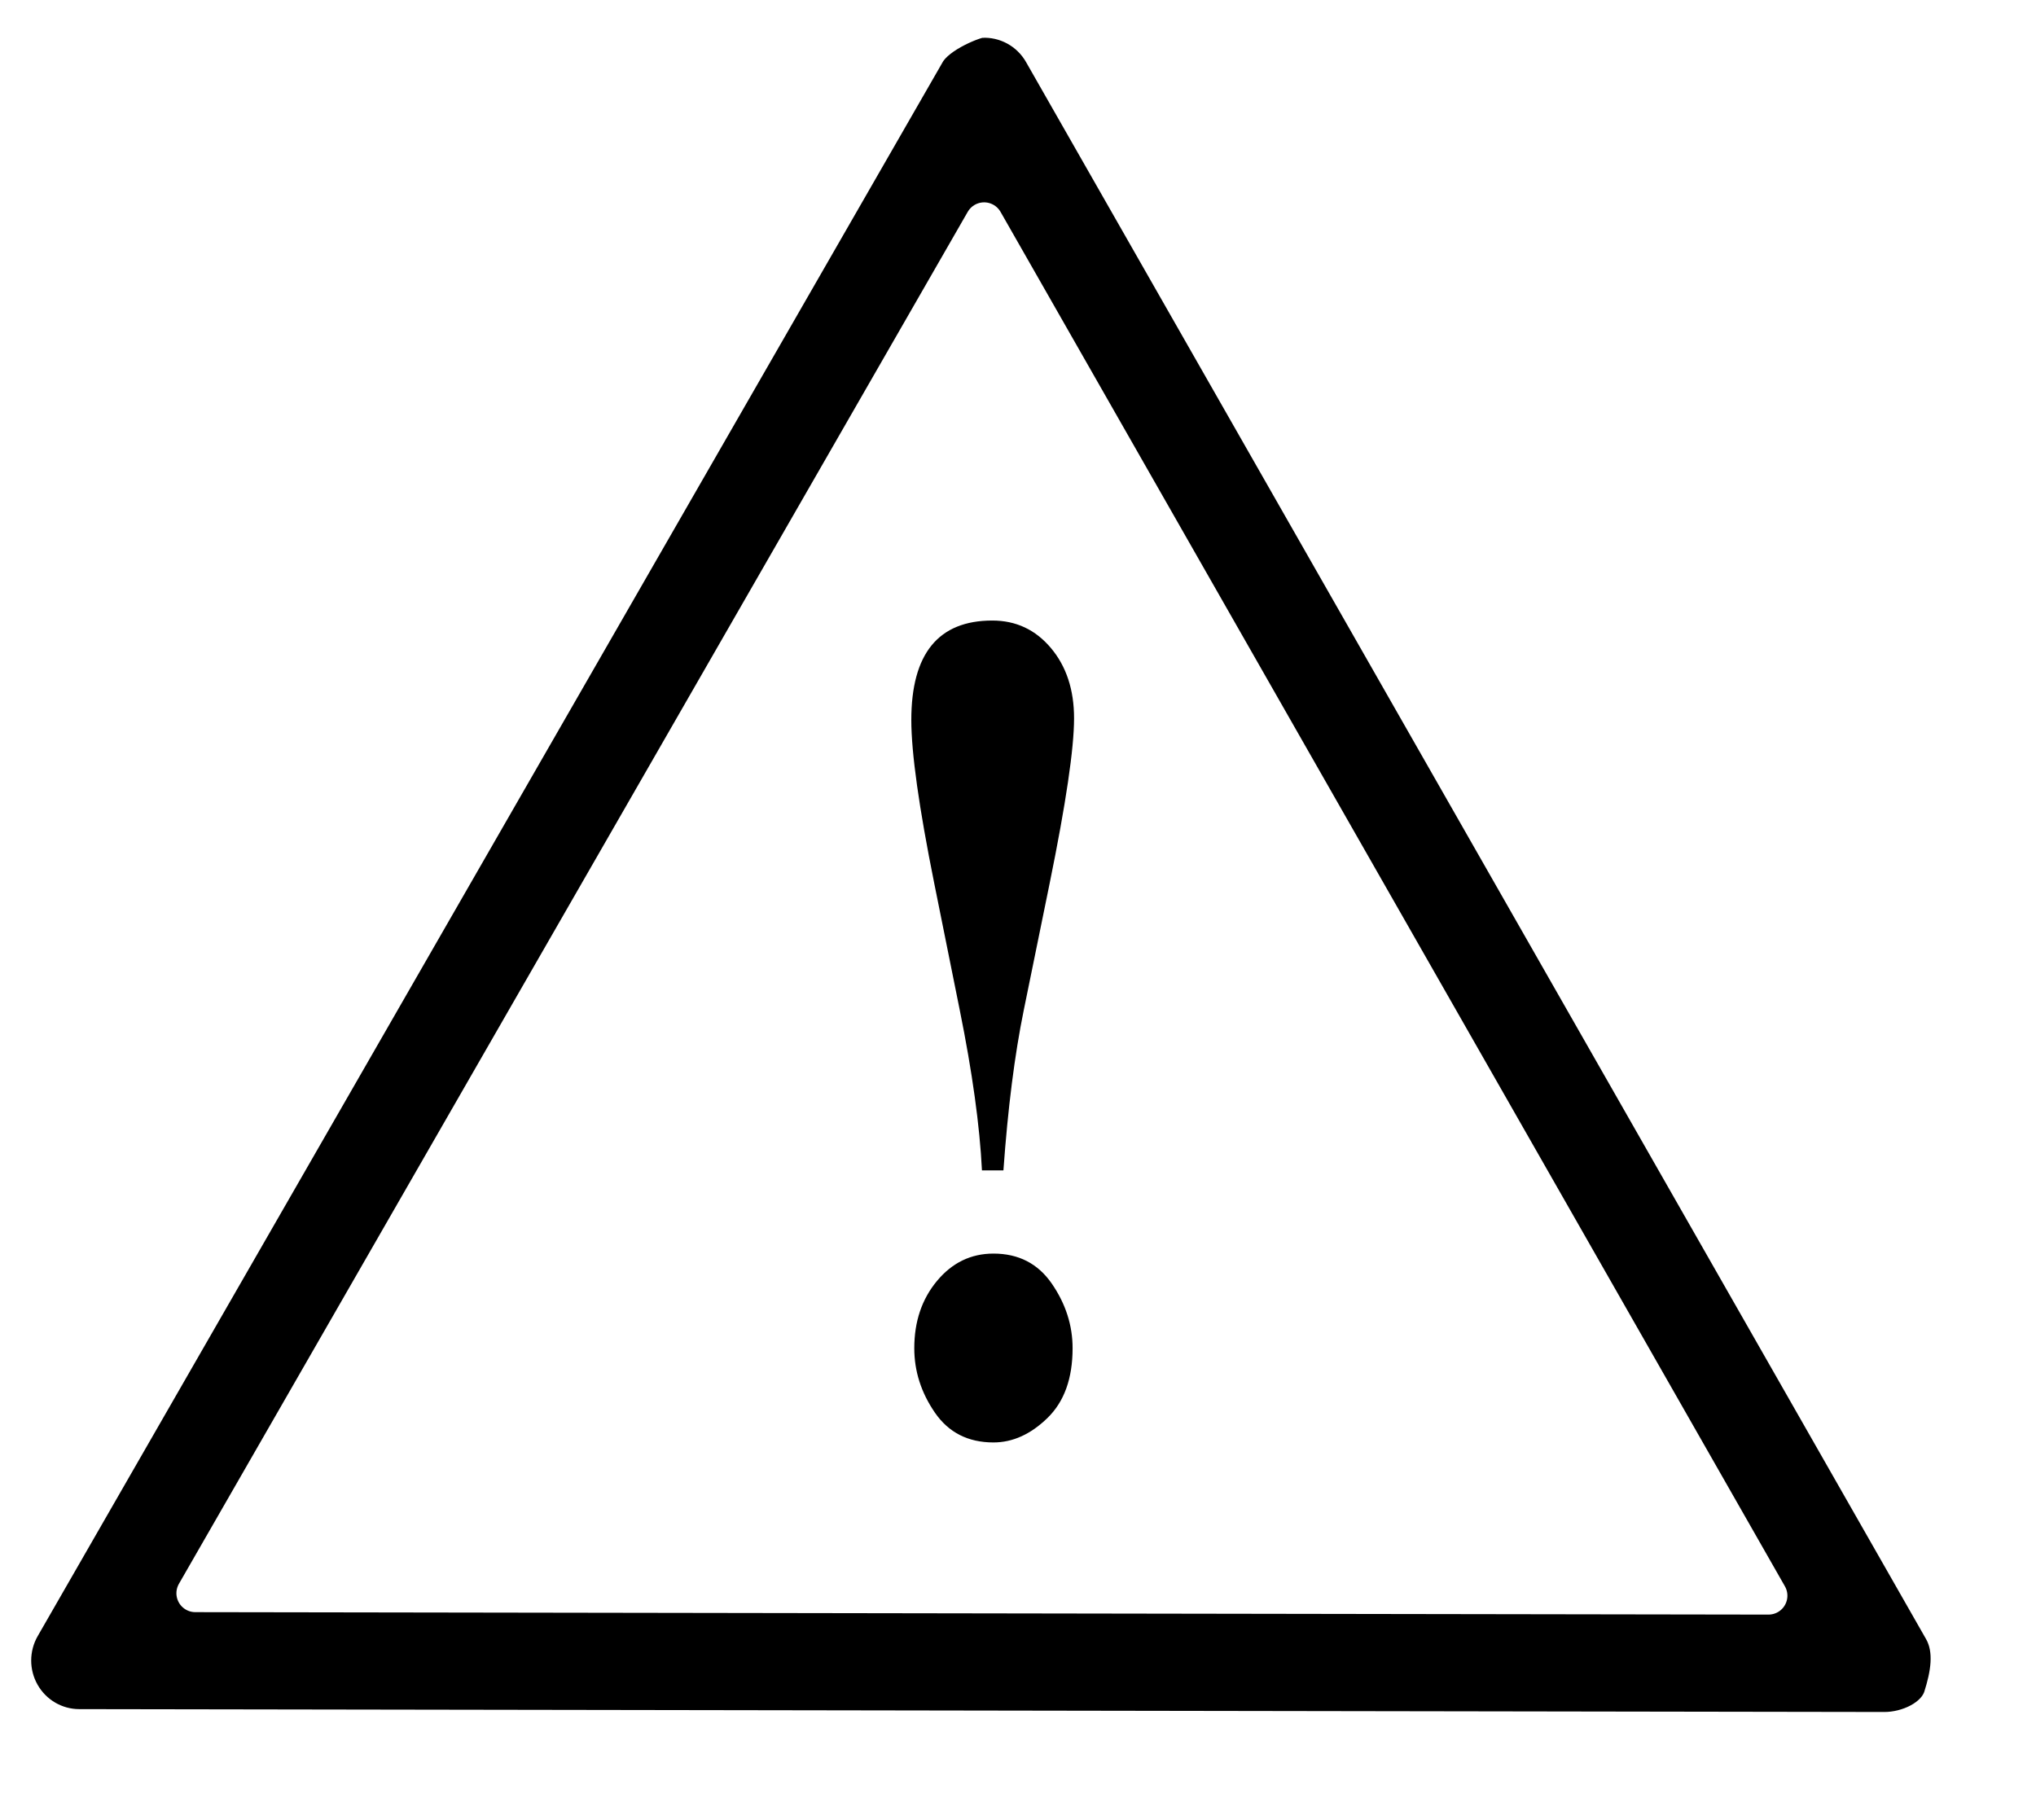
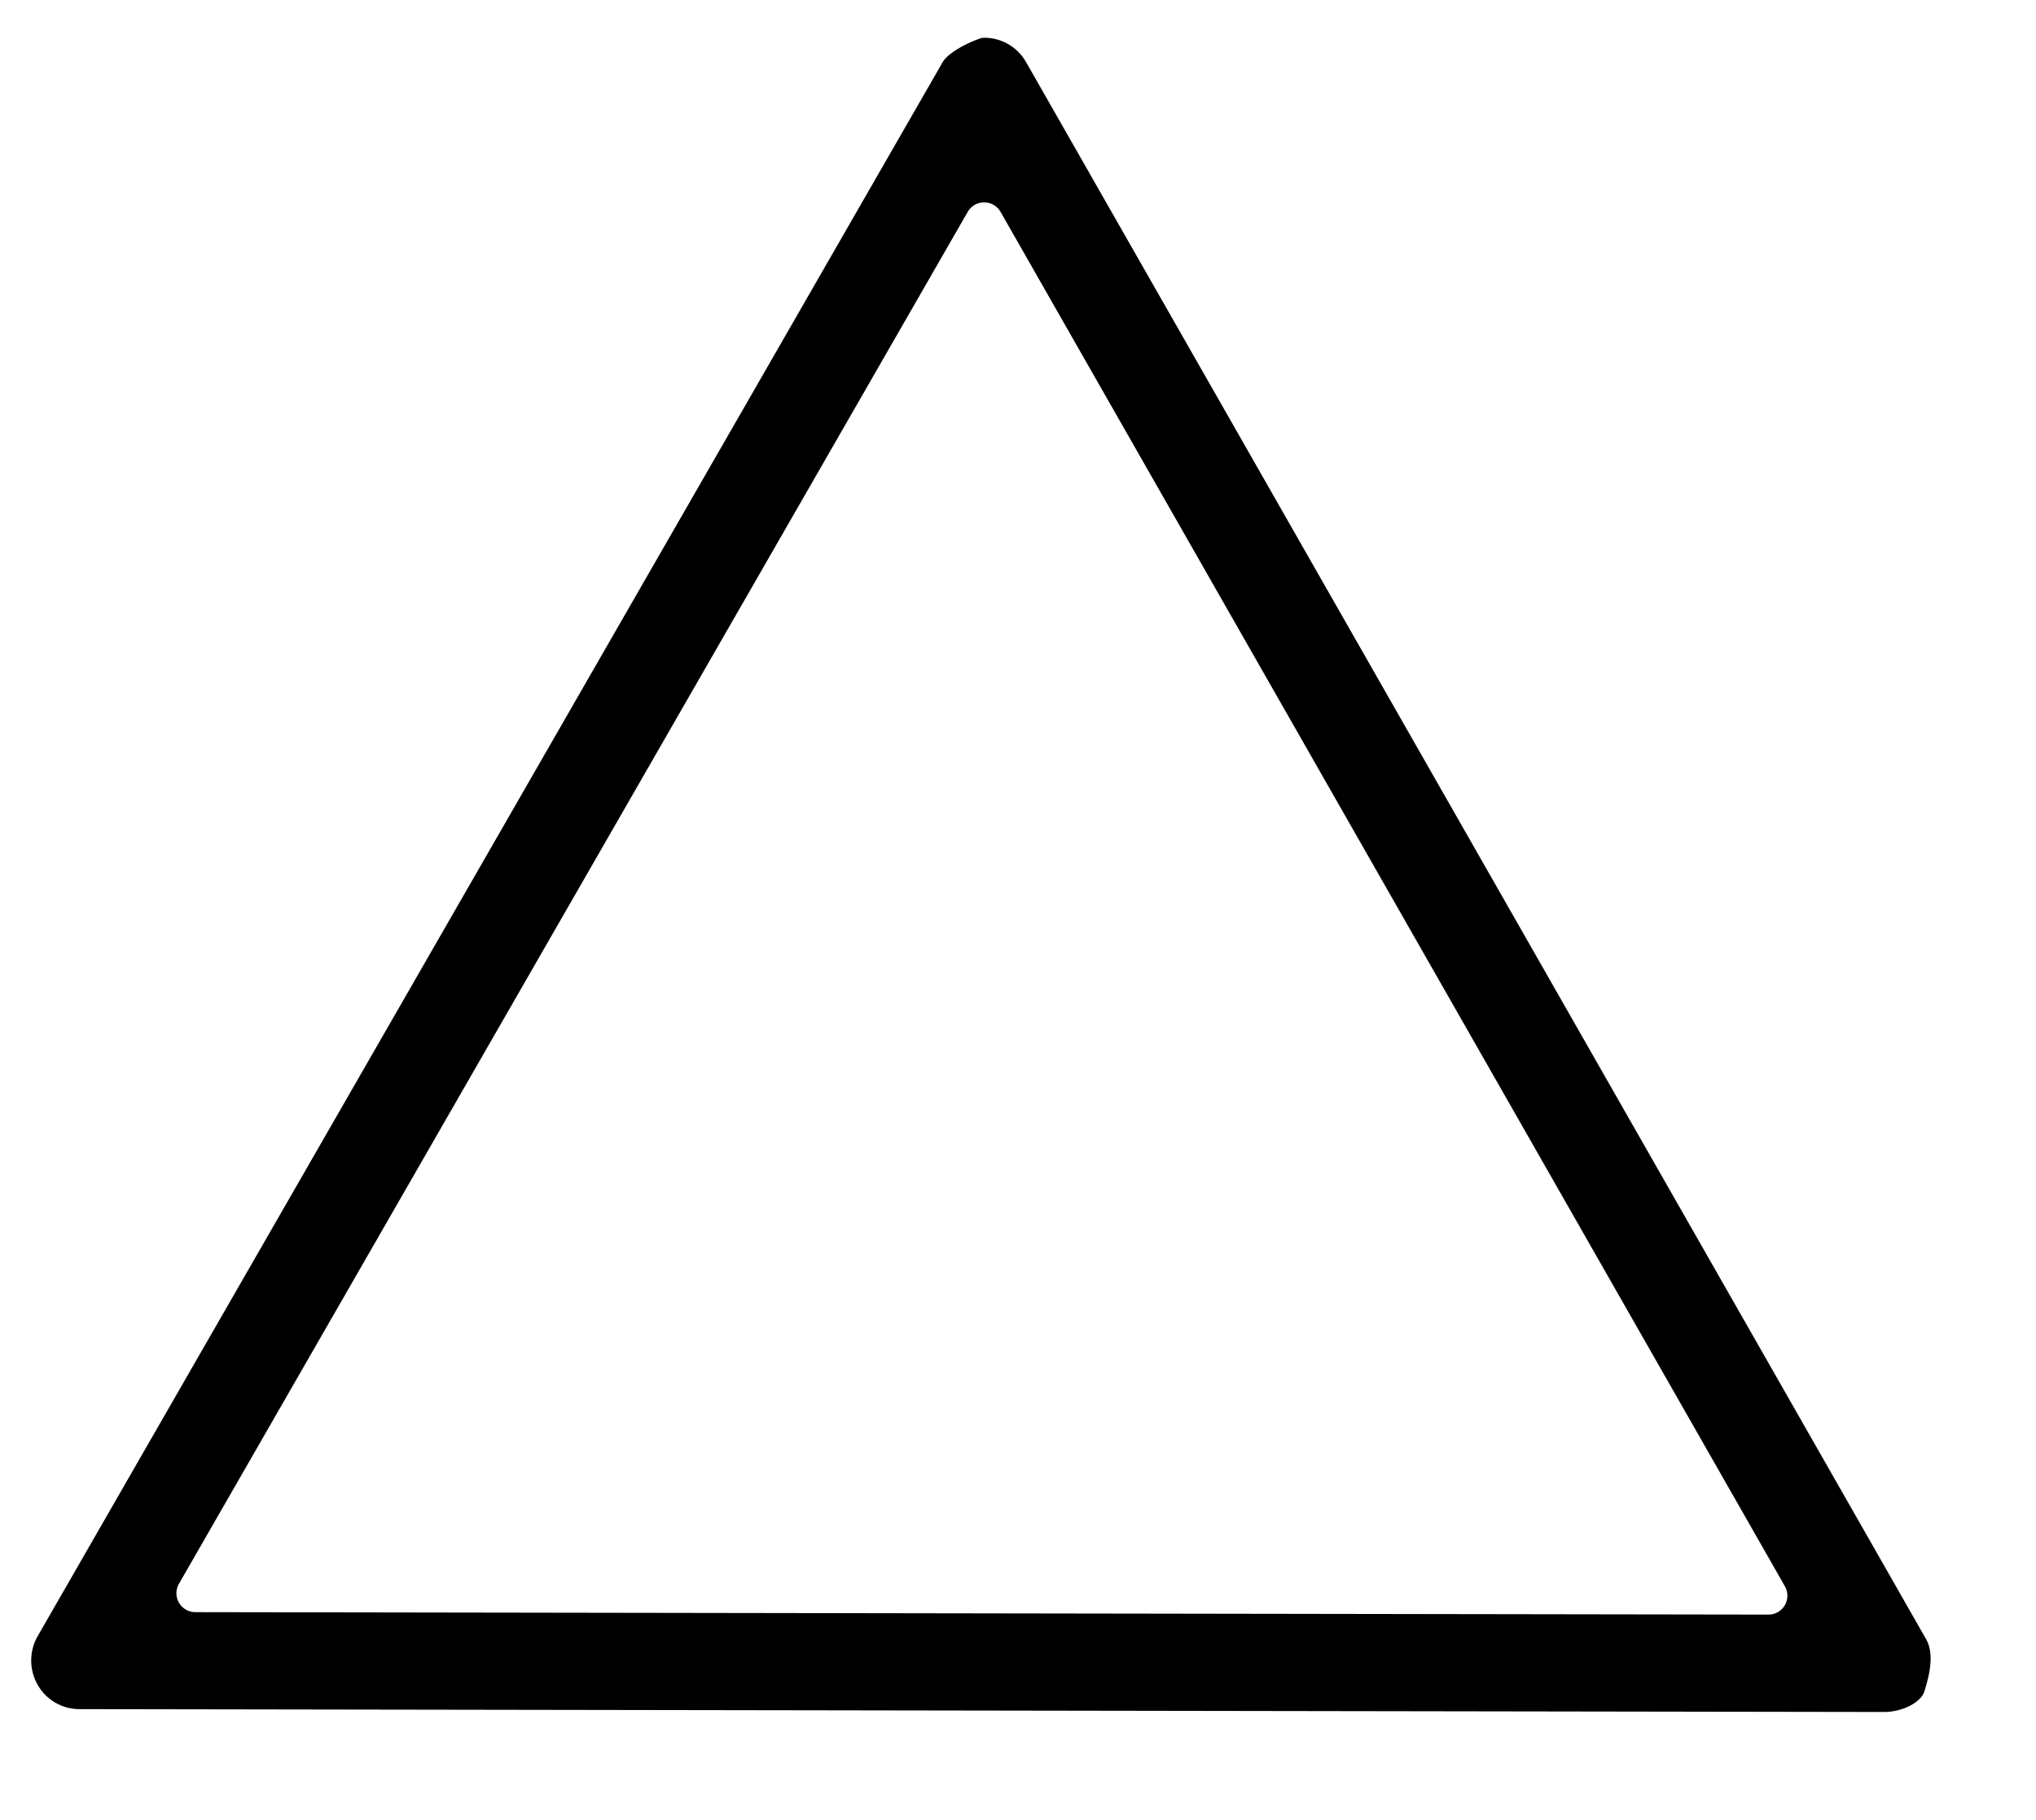
<svg xmlns="http://www.w3.org/2000/svg" width="377" height="337">
  <title>1_severe risk solid red</title>
  <defs>
    <filter id="filter3172">
      <feGaussianBlur id="feGaussianBlur3174" stdDeviation="5.092" />
    </filter>
  </defs>
  <g>
-     <path opacity="0" fill="#777777" fill-opacity="0.797" stroke-width="2" stroke-linecap="round" stroke-linejoin="round" stroke-miterlimit="4" filter="url(#filter3172)" id="path3152" d="m196.751,19.393c-4.181,0.218 -7.971,2.547 -10.078,6.193l-167.604,291.537c-2.221,3.865 -2.228,8.631 -0.018,12.503c2.21,3.871 6.301,6.26 10.732,6.266l334.235,0.528c4.433,0.014 8.536,-2.359 10.761,-6.224c2.226,-3.864 2.237,-8.632 0.028,-12.507l-166.668,-292.065c-2.332,-4.07 -6.732,-6.477 -11.388,-6.231l0,0l0,0l0,0l0,0l0,0l0,0l0,0zm0.599,37.462l145.24,254.528l-291.304,-0.453l146.064,-254.075l0,0l0,0l0,0l0,0l0,0l0,0z" />
-     <path fill="#000000" stroke-width="2" id="text2171" d="m185.8,216.738l-3.973,0c-0.411,-8.261 -1.781,-18.153 -4.11,-29.675l-4.726,-23.479c-2.831,-14.076 -4.246,-24.158 -4.246,-30.245c-0,-12.283 5,-18.424 15,-18.424c4.383,0 8.002,1.699 10.856,5.095c2.854,3.397 4.281,7.731 4.281,13.003c-0,5.598 -1.507,15.789 -4.52,30.571l-4.794,23.479c-1.689,8.261 -2.945,18.153 -3.767,29.675l0,0zm-1.849,15.408c4.657,0 8.265,1.861 10.822,5.584c2.557,3.723 3.836,7.704 3.836,11.943c-0,5.598 -1.553,9.905 -4.657,12.922c-3.105,3.016 -6.438,4.525 -10,4.525c-4.703,0 -8.322,-1.848 -10.856,-5.544c-2.534,-3.696 -3.801,-7.663 -3.801,-11.902c-0,-4.946 1.404,-9.103 4.212,-12.473c2.808,-3.37 6.29,-5.054 10.445,-5.054l0,0z" />
    <title>Layer 1</title>
    <path fill="#000000" stroke="#ffffff" stroke-width="7" stroke-linecap="round" stroke-linejoin="round" stroke-miterlimit="4" id="path2178" d="m181.629,3.509c-1,0 -7.97,2.547 -10.077,6.193l-167.605,291.536c-2.221,3.865 -2.228,8.631 -0.018,12.503c2.21,3.872 6.301,6.26 10.732,6.266l334.235,0.529c4.433,0.013 9.536,-2.36 10.762,-6.224c1.226,-3.864 2.236,-8.633 0.027,-12.507l-166.668,-292.066c-2.332,-4.07 -6.732,-6.477 -11.388,-6.231l0,0c0,0 1,0 0,0l0,0l0,0l0,0l0,0l0,0zm0.599,37.462l145.24,254.528l-291.303,-0.453l146.063,-254.075z" />
  </g>
</svg>